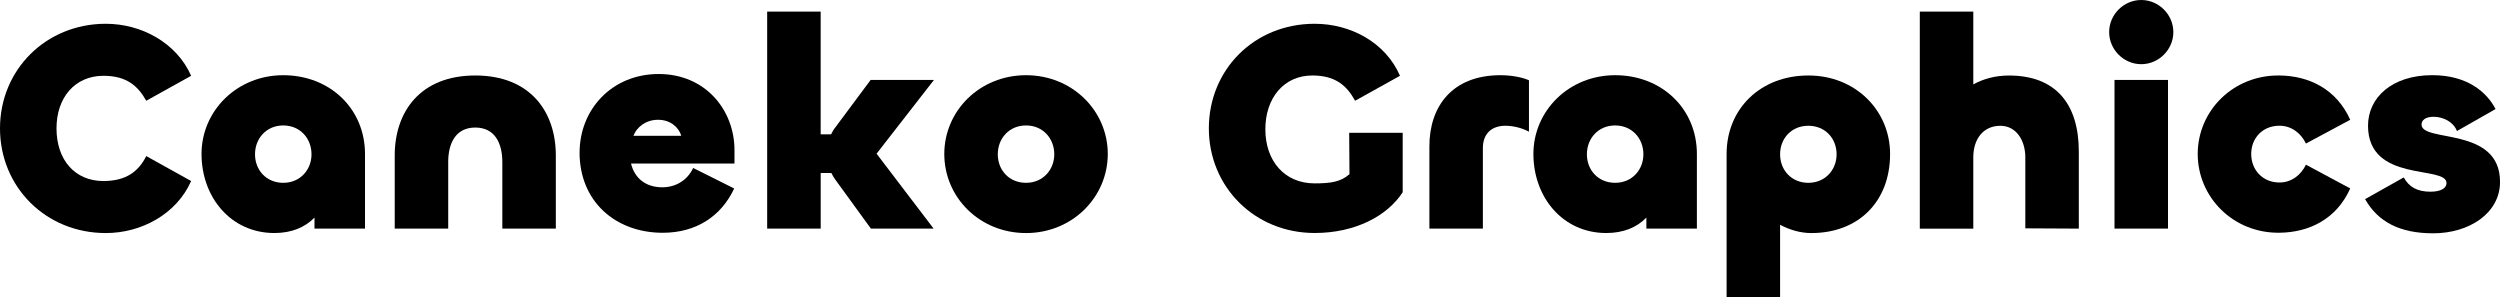
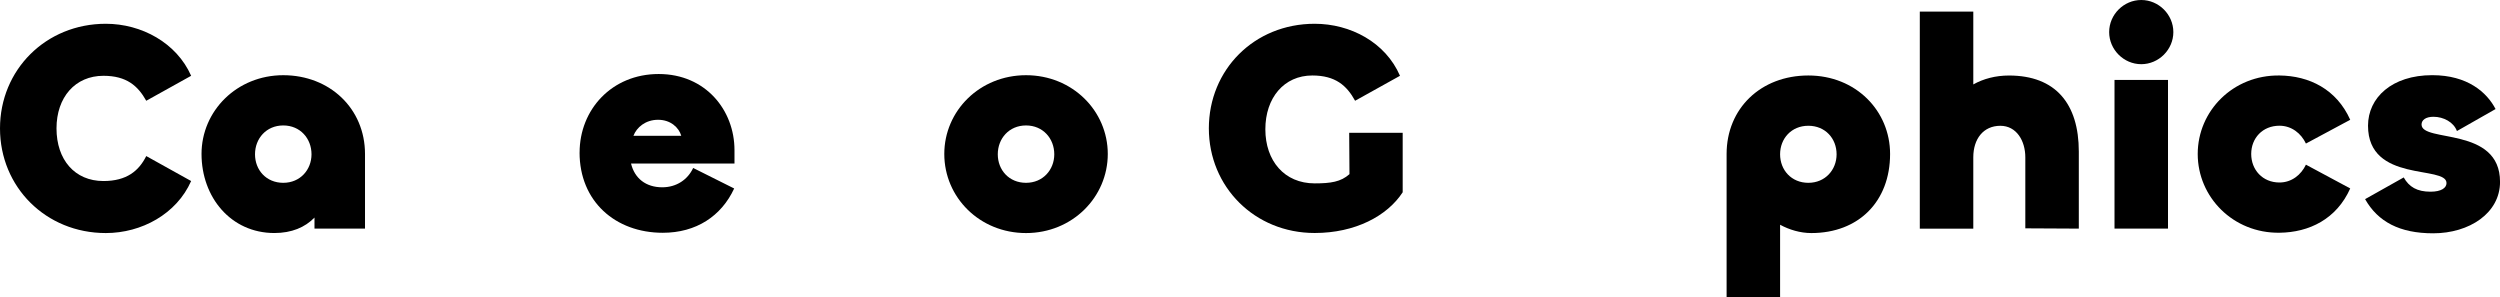
<svg xmlns="http://www.w3.org/2000/svg" id="_レイヤー_2" data-name="レイヤー 2" viewBox="0 0 715.06 84.94">
  <defs>
    <style>
      .cls-1 {
        fill: #000;
        stroke-width: 0px;
      }
    </style>
  </defs>
  <g id="_レイヤー_1-2" data-name="レイヤー 1">
    <g>
      <path class="cls-1" d="M0,36.73C0,19.98,13.09,6.8,30.27,6.8c10.2,0,20.24,5.44,24.4,14.88l-12.84,7.14c-2.38-4.25-5.61-7.14-12.24-7.14-8.08,0-13.43,6.12-13.43,15.05s5.19,15.05,13.43,15.05c6.63,0,10.12-2.89,12.24-7.14l12.84,7.14c-4.17,9.44-14.2,14.88-24.4,14.88C13.09,66.66,0,53.48,0,36.73Z" />
      <path class="cls-1" d="M57.64,44.04c0-12.33,10.12-22.53,23.38-22.53s23.38,9.52,23.38,22.53v21.34h-14.45v-3.15c-2.72,2.81-6.55,4.42-11.48,4.42-12.41,0-20.83-10.2-20.83-22.62ZM89.1,44.13c0-4.51-3.23-8.25-8.08-8.25s-8.08,3.74-8.08,8.25,3.23,8.16,8.08,8.16,8.08-3.74,8.08-8.16Z" />
-       <path class="cls-1" d="M128.2,46.34v19.04h-15.3v-20.92c0-12.5,7.31-22.87,23.04-22.87s23.04,10.37,23.04,22.87v20.92h-15.3v-19.04c0-5.36-2.13-9.86-7.74-9.86s-7.74,4.51-7.74,9.86Z" />
      <path class="cls-1" d="M165.78,43.62c0-12.24,9.18-22.45,22.62-22.45s21.68,10.37,21.68,21.77v3.83h-29.59c1.02,4.25,4.25,6.8,8.93,6.8,4.08,0,7.31-2.21,8.84-5.53l11.73,5.87c-3.66,7.91-10.88,12.67-20.41,12.67-13.6,0-23.81-9.01-23.81-22.96ZM194.86,38.85c-.68-2.38-3.06-4.59-6.63-4.59s-6.12,2.13-7.06,4.59h13.69Z" />
-       <path class="cls-1" d="M219.43,65.38V3.32h15.3v35.11h2.98c.34-.68.68-1.36,1.19-1.96l10.12-13.6h18.11l-16.41,21.09,16.32,21.43h-17.94l-10.2-14.03c-.42-.6-.85-1.28-1.1-1.87h-3.06v15.9h-15.3Z" />
      <path class="cls-1" d="M270.09,44.04c0-12.33,10.12-22.53,23.38-22.53s23.38,10.2,23.38,22.53-10.12,22.62-23.38,22.62-23.38-10.2-23.38-22.62ZM301.55,44.13c0-4.51-3.23-8.25-8.08-8.25s-8.08,3.74-8.08,8.25,3.23,8.16,8.08,8.16,8.08-3.74,8.08-8.16Z" />
      <path class="cls-1" d="M345.76,36.73c0-16.75,12.92-29.93,30.27-29.93,10.2,0,20.24,5.27,24.4,14.88l-12.84,7.14c-2.38-4.34-5.61-7.23-12.24-7.23-8.08,0-13.43,6.38-13.43,15.39s5.44,15.47,14.11,15.47c4.59,0,7.48-.43,9.95-2.64l-.08-11.82h15.3v17c-4.42,6.8-13.6,11.65-25.17,11.65-17.17,0-30.27-13.18-30.27-29.93Z" />
-       <path class="cls-1" d="M408.84,65.38v-23.55c0-11.31,6.46-20.32,20.32-20.32,2.89,0,6.04.51,8.16,1.45v14.71c-2.04-1.11-4.59-1.7-6.72-1.7-4,0-6.46,2.3-6.46,6.38v23.04h-15.3Z" />
-       <path class="cls-1" d="M438.59,44.04c0-12.33,10.12-22.53,23.38-22.53s23.38,9.52,23.38,22.53v21.34h-14.45v-3.15c-2.72,2.81-6.55,4.42-11.48,4.42-12.41,0-20.83-10.2-20.83-22.62ZM470.05,44.13c0-4.51-3.23-8.25-8.08-8.25s-8.08,3.74-8.08,8.25,3.23,8.16,8.08,8.16,8.08-3.74,8.08-8.16Z" />
      <path class="cls-1" d="M493.85,84.94v-40.9c0-13.01,9.78-22.45,23.38-22.45s23.38,10.12,23.38,22.45c0,13.6-9.01,22.62-22.53,22.62-3.15,0-6.29-.94-8.93-2.38v20.66h-15.3ZM525.31,44.13c0-4.51-3.23-8.16-8.08-8.16s-8.08,3.66-8.08,8.16,3.23,8.16,8.08,8.16,8.08-3.74,8.08-8.16Z" />
      <path class="cls-1" d="M549.11,65.38V3.32h15.3v20.83c2.89-1.62,6.38-2.55,10.2-2.55,13.35,0,19.98,8.08,19.98,21.77v22.02l-15.3-.08v-20.32c0-4.76-2.55-9.01-7.14-9.01-4.85,0-7.74,3.74-7.74,9.01v20.41h-15.3Z" />
      <path class="cls-1" d="M603.27,9.18c0-5.02,4.17-9.18,9.18-9.18s9.18,4.17,9.18,9.18-4.17,9.18-9.18,9.18-9.18-4.17-9.18-9.18ZM620.1,22.87v42.51h-15.3V22.87h15.3Z" />
      <path class="cls-1" d="M628.6,44.04c0-12.33,10.12-22.62,23.38-22.45,8.5.09,16.32,3.91,20.24,12.67l-12.67,6.8c-1.36-2.89-4.08-5.1-7.57-5.1-4.85,0-8.08,3.57-8.08,8.08s3.23,8.16,8.08,8.16c3.49,0,6.21-2.21,7.57-5.1l12.67,6.8c-3.91,8.76-11.73,12.58-20.24,12.67-13.26.17-23.38-10.2-23.38-22.53Z" />
      <path class="cls-1" d="M676.47,56.96l11.05-6.21c1.53,2.72,3.83,4.08,7.65,4.08,3.15,0,4.59-1.11,4.59-2.47,0-5.19-22.45.08-22.45-16.41,0-7.99,6.8-14.45,18.37-14.45,10.12,0,15.64,4.93,18.11,9.69l-11.05,6.29c-.94-2.55-3.83-4.08-6.72-4.08-2.21,0-3.4.94-3.4,2.21,0,5.27,22.45.43,22.45,16.41,0,8.93-8.76,14.71-19.13,14.71-9.61,0-15.81-3.32-19.47-9.78Z" />
    </g>
  </g>
</svg>